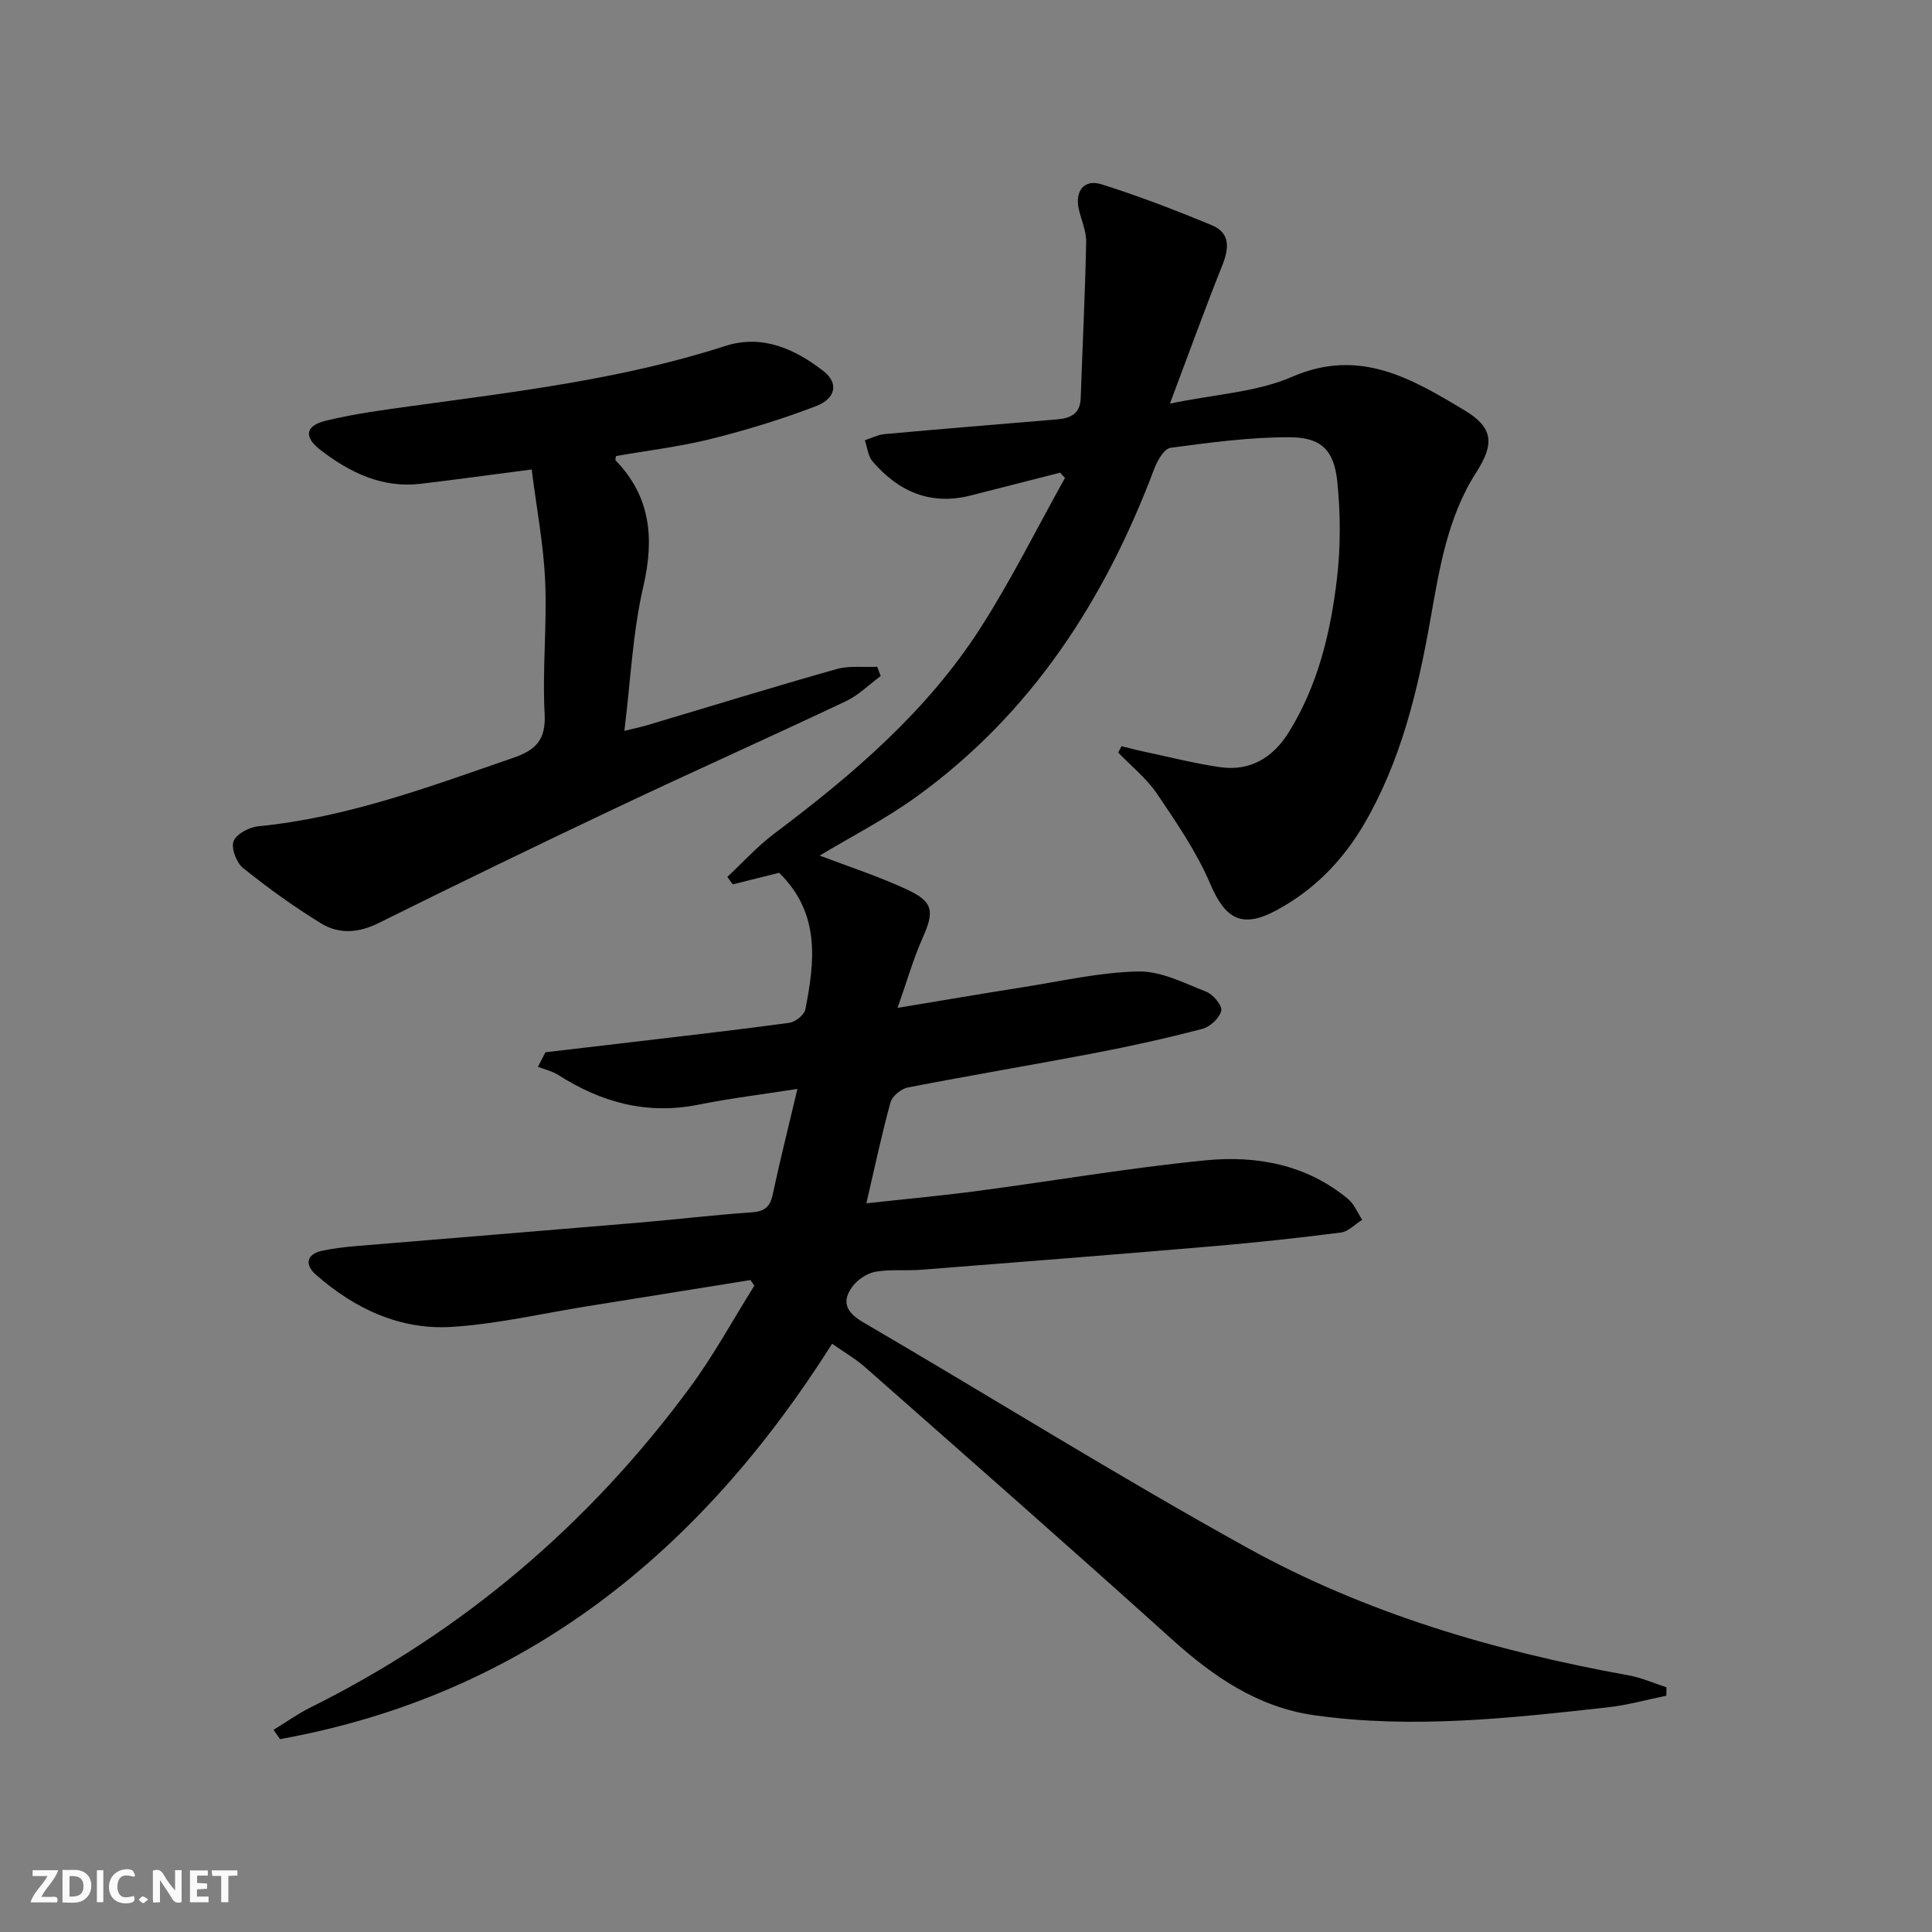
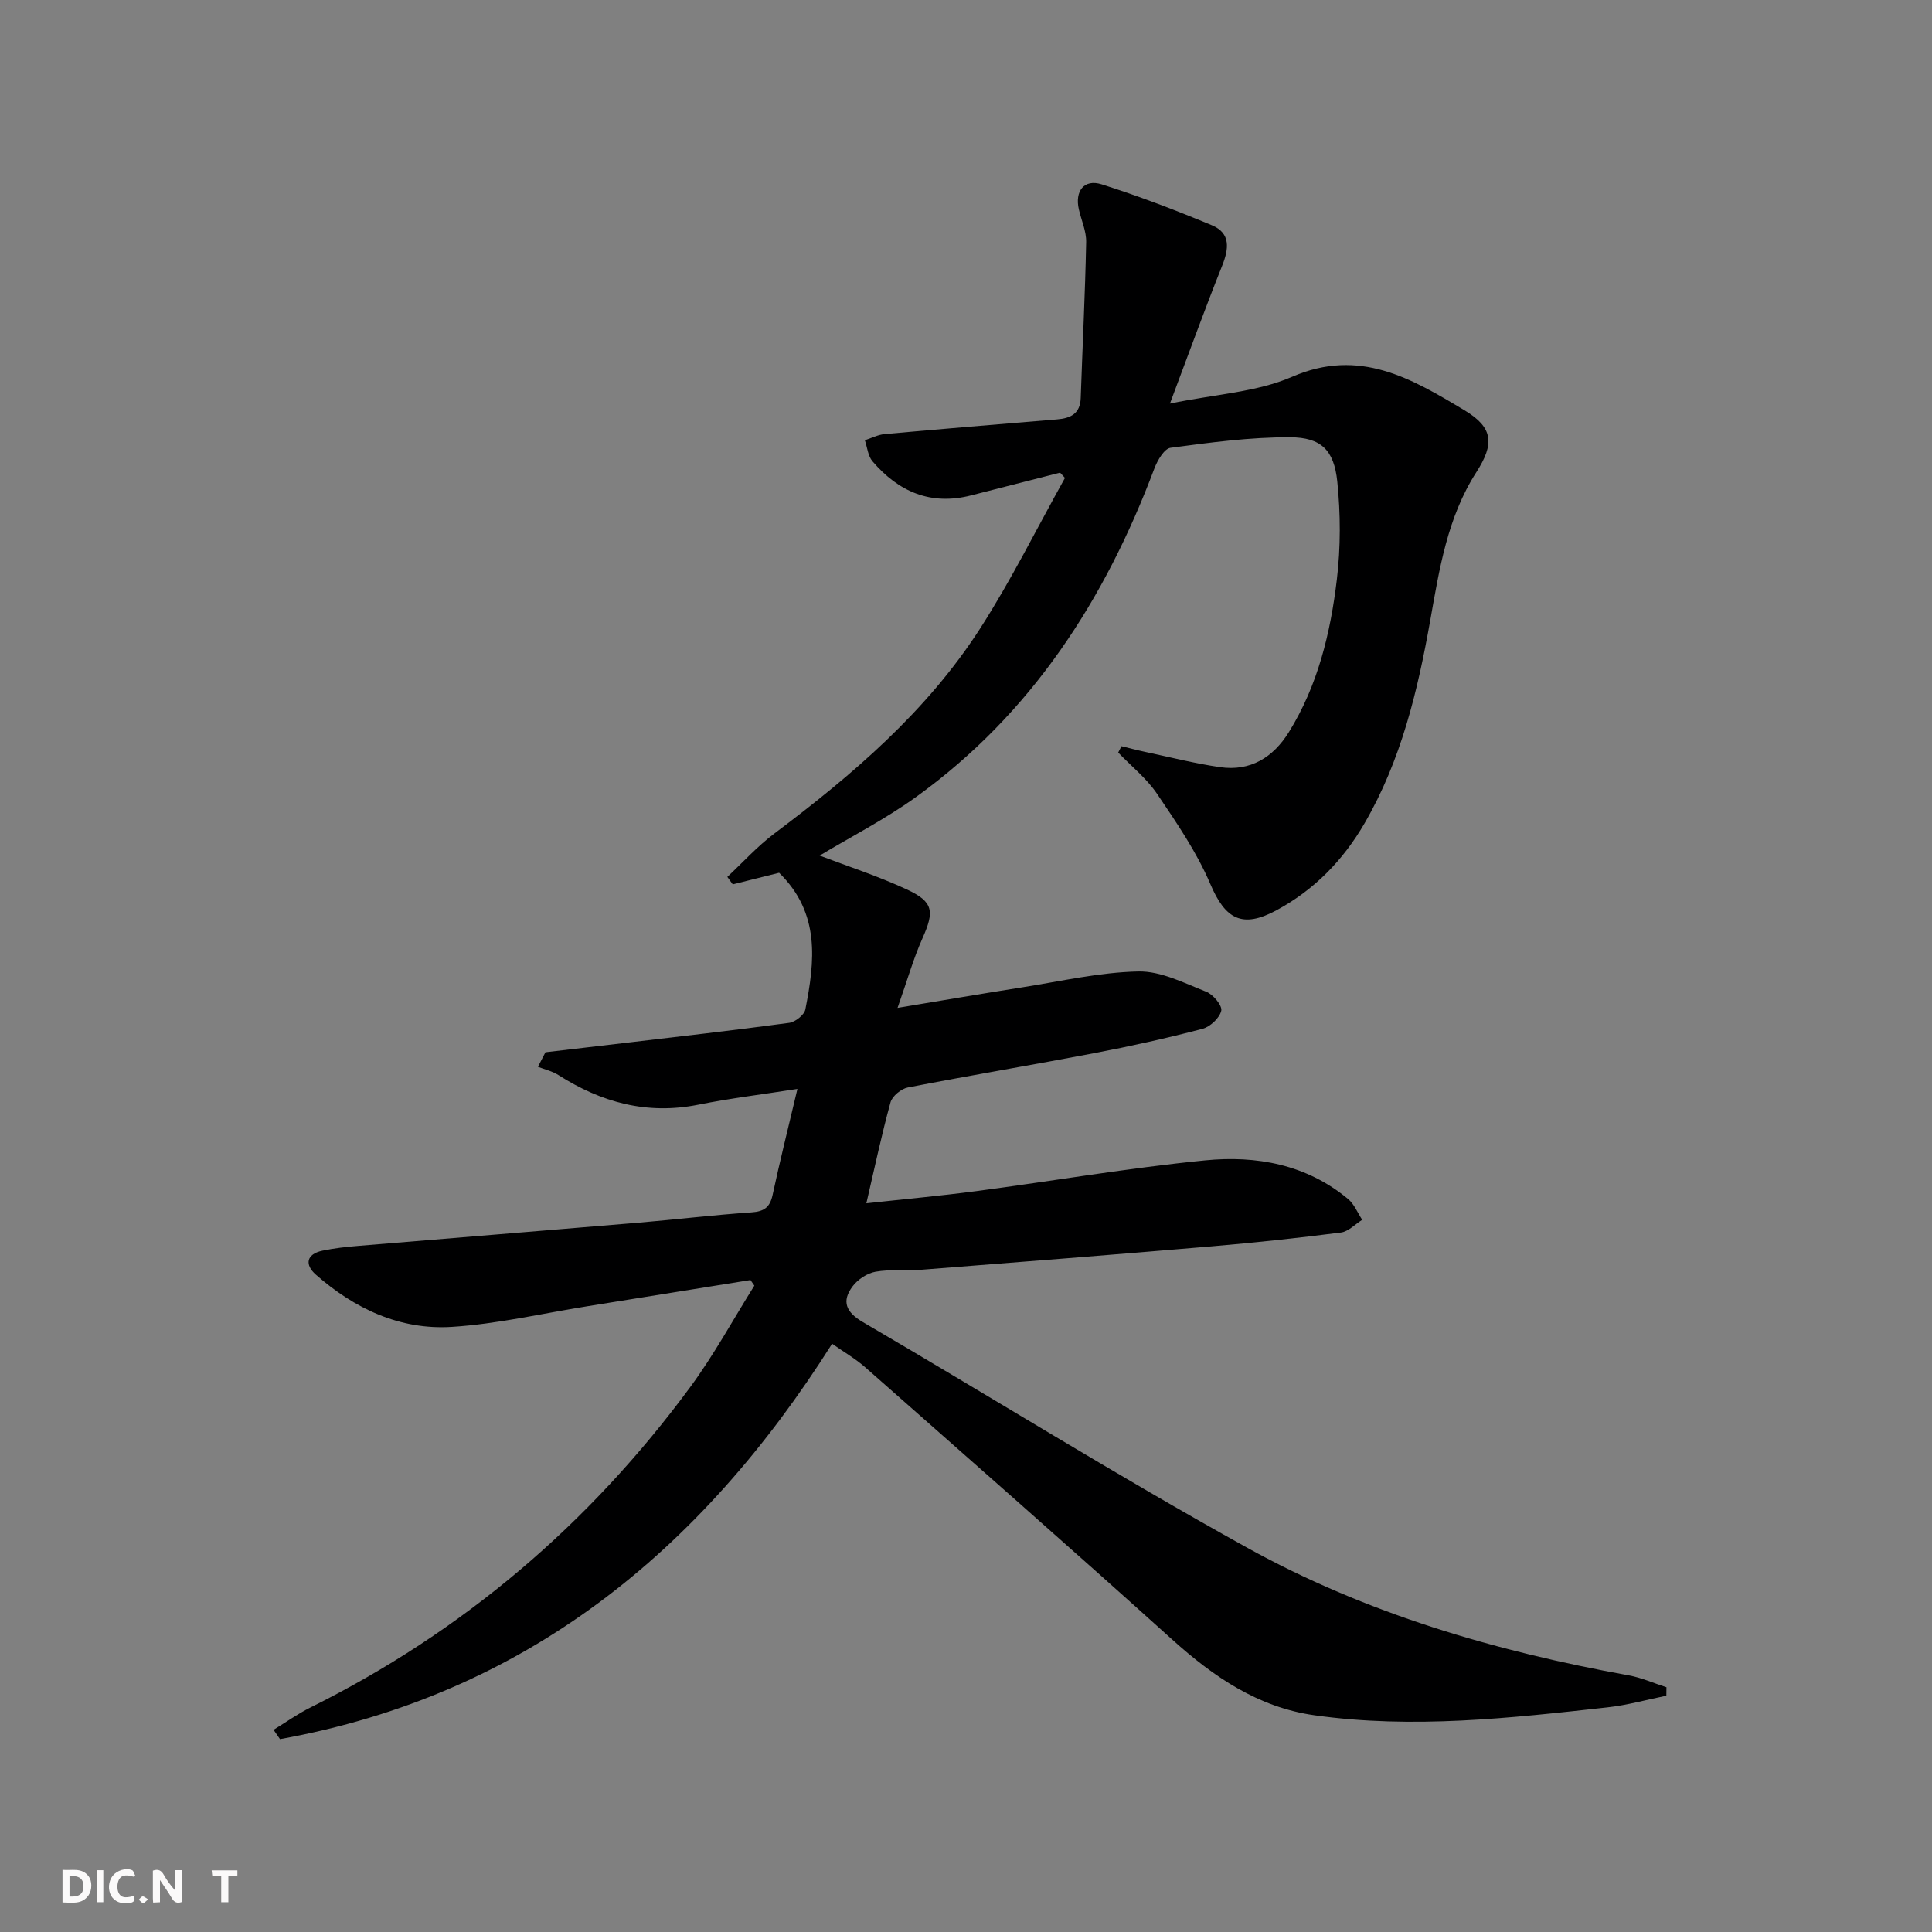
<svg xmlns="http://www.w3.org/2000/svg" enable-background="new 0 0 400 400" viewBox="0 0 400 400">
  <rect x="0" y="0" width="400" height="400" fill="#808080" stroke="none" />
  <g fill="#fbfafa">
    <path d="m37.59 393.81c-.92.31-1.52.05-2-.78-.7-1.2-1.52-2.34-2.47-3.78v4.59c-.55.03-.95.05-1.41.07-.03-.37-.06-.64-.06-.91 0-1.91 0-3.81 0-5.7 1.13-.41 1.77-.03 2.29.91.62 1.11 1.38 2.14 2.31 3.19v-4.2h1.35v6.61z" />
    <path d="m12.94 393.88v-6.75c1.9.19 3.93-.54 5.37 1.29.8 1.01.78 2.88.03 3.97-1.37 1.97-3.4 1.51-5.4 1.49m1.45-1.22c2.04.12 2.92-.58 2.89-2.21-.03-1.51-.98-2.19-2.89-2z" />
-     <path d="m11.81 393.87h-5.49c.68-2.18 2.47-3.48 3.51-5.45h-3.08v-1.21h5.29c-.71 2.13-2.44 3.48-3.47 5.51.86 0 1.63.04 2.39-.01.79-.05 1.14.21.85 1.16" />
-     <path d="m39.33 393.86v-6.61h3.7v1.07h-2.22v1.52c.68.04 1.34.09 2.07.13v1.07c-.72.05-1.38.09-2.1.14v1.48h2.4v1.19h-3.85z" />
    <path d="m27.71 388.56c-1.15-.3-2.46-.61-3.1.64-.37.73-.41 1.93-.06 2.67.63 1.35 1.99.93 3.17.68.35.94-.01 1.32-.93 1.46-1.62.25-3.05-.27-3.76-1.48-.73-1.25-.6-3.03.31-4.17.88-1.11 2.71-1.7 4-1.16.32.13.44.74.65 1.12-.1.08-.19.16-.28.24" />
    <path d="m49.15 387.24v1.07c-.59.02-1.17.05-1.87.08v5.44h-1.48v-5.44h-1.85c-.05-.4-.08-.73-.13-1.15z" />
-     <path d="m20.06 387.21h1.33v6.62h-1.33z" />
+     <path d="m20.06 387.21h1.33v6.62h-1.33" />
    <path d="m30.68 393.25c-.49.38-.8.79-1.05.76-.32-.05-.6-.45-.9-.7.26-.24.51-.64.8-.67.29-.04.62.3 1.15.61" />
  </g>
  <path d="m155.38 265.02c-11.27 1.81-22.54 3.63-33.81 5.43-9.34 1.49-18.64 3.68-28.04 4.27-10.72.67-20.14-3.78-28.15-10.83-2.28-2.01-2.03-4.23 1.38-4.95 2.43-.51 4.91-.79 7.39-.99 19.36-1.62 38.73-3.17 58.09-4.81 7.78-.66 15.54-1.6 23.33-2.13 2.61-.18 3.83-1.02 4.39-3.61 1.49-6.97 3.23-13.88 5.14-21.95-7.28 1.14-13.94 1.94-20.5 3.26-10.62 2.14-20.08-.45-29-6.14-1.26-.8-2.81-1.15-4.23-1.7.52-1 1.04-2 1.56-3.01 5.28-.62 10.57-1.23 15.85-1.86 11.54-1.37 23.09-2.67 34.61-4.23 1.26-.17 3.13-1.64 3.35-2.78 1.96-9.97 3.13-19.92-5.43-28.29-3.02.75-6.31 1.58-9.6 2.4-.37-.52-.74-1.03-1.12-1.55 3.23-3.02 6.23-6.35 9.75-8.99 16.19-12.16 31.53-25.25 42.58-42.43 6.44-10.02 11.75-20.76 17.57-31.18-.34-.36-.67-.72-1.01-1.09-6.13 1.57-12.27 3.12-18.4 4.7-8.37 2.16-15.05-.75-20.44-7.05-.94-1.1-1.08-2.89-1.58-4.36 1.35-.44 2.68-1.14 4.06-1.27 11.91-1.08 23.83-2.06 35.74-3.05 2.77-.23 4.78-1.15 4.89-4.41.37-10.76.91-21.52 1.13-32.28.05-2.25-.99-4.51-1.51-6.77-.88-3.79 1.07-6.36 4.7-5.21 7.74 2.45 15.35 5.36 22.84 8.48 3.93 1.64 3.53 4.87 2.1 8.44-3.57 8.92-6.83 17.96-10.79 28.48 9.43-1.96 17.97-2.36 25.3-5.55 13.98-6.07 24.77.39 35.71 6.95 5.98 3.59 6.18 6.97 2.43 12.81-6 9.34-7.66 20.07-9.55 30.71-2.6 14.62-6.04 28.96-13.59 41.97-4.44 7.65-10.41 13.79-18.23 18.01-7.12 3.84-10.61 1.84-13.7-5.42-2.81-6.6-6.98-12.69-11.03-18.68-2.16-3.2-5.33-5.72-8.05-8.55.23-.44.45-.88.68-1.32 1.6.39 3.2.82 4.81 1.16 5.19 1.1 10.35 2.42 15.59 3.18 6.29.91 10.99-2 14.25-7.24 6-9.67 8.62-20.52 9.94-31.6.8-6.69.78-13.6.09-20.3-.67-6.49-3.33-9.13-9.76-9.16-8.26-.04-16.55 1.09-24.76 2.18-1.3.17-2.71 2.6-3.34 4.26-10.24 27.22-25.48 50.84-49.38 68.06-6.43 4.63-13.57 8.28-19.93 12.11 5.72 2.18 12.06 4.23 18.05 7.01 5.56 2.58 5.72 4.55 3.23 10.13-1.88 4.21-3.14 8.7-5.15 14.39 9.32-1.54 17.55-2.96 25.8-4.25 8-1.26 16.01-3.12 24.05-3.29 4.68-.1 9.5 2.41 14.07 4.2 1.42.56 3.34 2.87 3.1 3.93-.35 1.51-2.3 3.33-3.9 3.75-7.37 1.93-14.83 3.59-22.32 5.02-12.87 2.46-25.81 4.62-38.67 7.12-1.38.27-3.24 1.79-3.59 3.08-1.85 6.7-3.28 13.52-5 20.9 7.67-.84 15.23-1.53 22.75-2.52 15.81-2.09 31.54-4.8 47.4-6.37 10.59-1.05 20.97.84 29.57 7.99 1.29 1.07 1.98 2.86 2.94 4.32-1.47.91-2.85 2.43-4.41 2.63-8.89 1.14-17.8 2.1-26.73 2.86-20.04 1.71-40.1 3.28-60.16 4.85-3.15.25-6.39-.14-9.47.41-1.73.31-3.68 1.6-4.75 3.04-2.3 3.08-1.38 5.33 2.13 7.38 26.54 15.51 52.65 31.81 79.54 46.7 24.59 13.62 51.41 21.46 79.04 26.45 2.66.48 5.2 1.63 7.8 2.46-.01.58-.01 1.17-.02 1.75-4.06.82-8.08 1.96-12.18 2.41-20.17 2.24-40.38 4.5-60.67 1.64-11.65-1.64-20.87-7.94-29.46-15.68-21.01-18.94-42.27-37.6-63.49-56.31-2.09-1.85-4.57-3.27-6.92-4.93-27.22 43.06-63.6 72.7-114.31 81.86-.44-.64-.88-1.29-1.33-1.93 2.54-1.55 4.98-3.3 7.63-4.62 31.61-15.72 57.74-37.98 78.63-66.33 4.9-6.65 8.88-13.99 13.28-21.01-.26-.39-.53-.77-.8-1.16z" fill="#000001" />
-   <path d="m110.08 97.2c-8.49 1.1-15.71 2.1-22.95 2.96-7.97.95-14.65-2.29-20.72-6.95-3.58-2.74-3.25-5.07 1.1-6.12 5.94-1.44 12.06-2.25 18.13-3.08 21.72-2.98 43.49-5.58 64.49-12.37 7.62-2.46 14.41.55 20.38 5.21 3.11 2.43 2.63 5.62-1.58 7.24-7.09 2.72-14.41 4.96-21.79 6.8-6.42 1.6-13.05 2.38-19.6 3.53-.03.28-.22.75-.08.9 7.29 7.56 8.03 16.17 5.72 26.17-2.19 9.46-2.61 19.33-3.91 29.83 2.09-.52 3.45-.79 4.77-1.19 13.04-3.88 26.05-7.9 39.14-11.6 2.65-.75 5.63-.35 8.45-.48.23.64.47 1.28.7 1.92-2.39 1.76-4.56 3.96-7.2 5.21-15.77 7.46-31.69 14.57-47.45 22.03-16.52 7.82-32.97 15.8-49.34 23.92-4.13 2.05-8.17 2.31-11.84.06-5.63-3.44-11.01-7.34-16.16-11.46-1.38-1.1-2.53-4.11-1.98-5.56.57-1.51 3.26-2.92 5.14-3.1 18.39-1.8 35.5-8.21 52.76-14.17 4.68-1.61 6.79-3.71 6.5-9.13-.49-9.13.51-18.33.11-27.47-.33-7.55-1.78-15.05-2.79-23.1z" fill="#000001" />
</svg>